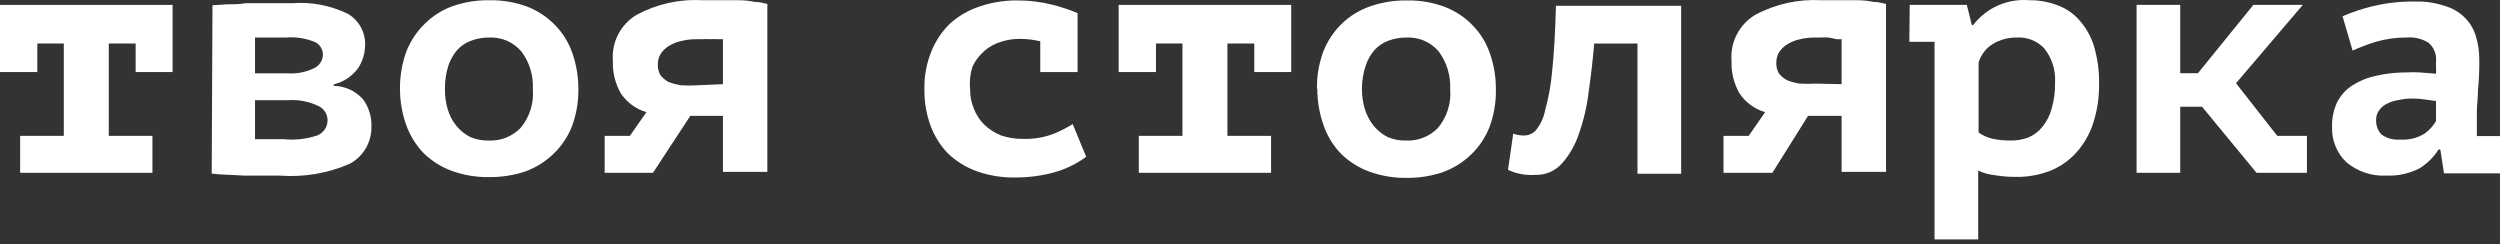
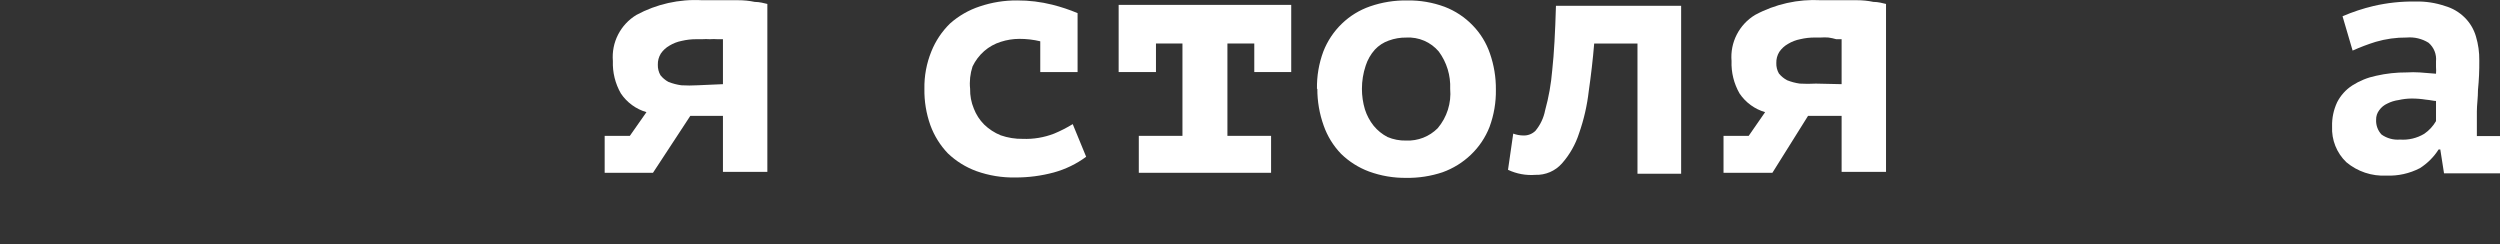
<svg xmlns="http://www.w3.org/2000/svg" width="420" height="41" viewBox="0 0 420 41" fill="none">
  <rect x="0" y="0" width="420" height="41" fill="#333333" stroke="none" />
  <path d="M403.2 23.45C404.626 23.554 406.049 23.215 407.275 22.478C408.083 21.923 408.758 21.195 409.249 20.347V16.962C408.873 16.962 408.309 16.805 407.557 16.742C406.748 16.612 405.931 16.549 405.112 16.554C404.395 16.562 403.68 16.646 402.981 16.805C402.314 16.894 401.668 17.095 401.069 17.4C400.531 17.641 400.066 18.02 399.721 18.497C399.36 18.962 399.171 19.538 399.188 20.127C399.166 20.58 399.235 21.032 399.391 21.457C399.548 21.883 399.787 22.272 400.097 22.603C401 23.241 402.098 23.541 403.2 23.45ZM393.546 2.732C395.227 2.007 396.968 1.431 398.749 1.008C401.061 0.472 403.429 0.22 405.801 0.255C407.484 0.213 409.16 0.468 410.754 1.008C412.022 1.368 413.177 2.048 414.107 2.982C414.975 3.857 415.611 4.934 415.957 6.117C416.35 7.428 416.54 8.791 416.521 10.16C416.539 11.803 416.466 13.446 416.302 15.081C416.302 16.429 416.113 17.62 416.113 18.685C416.113 19.751 416.113 20.347 416.113 21.35C416.113 21.851 416.113 22.384 416.113 22.854H420V29.123H410.597L409.97 25.111H409.688C408.884 26.371 407.814 27.441 406.554 28.245C404.815 29.148 402.87 29.581 400.912 29.499C398.461 29.628 396.052 28.821 394.173 27.242C393.373 26.471 392.746 25.538 392.335 24.506C391.925 23.474 391.739 22.366 391.791 21.256C391.751 19.85 392.041 18.454 392.637 17.181C393.221 16.034 394.097 15.061 395.176 14.36C396.402 13.575 397.762 13.022 399.188 12.73C400.874 12.345 402.599 12.156 404.328 12.166C405.049 12.121 405.771 12.121 406.491 12.166L409.249 12.385C409.28 12.01 409.28 11.633 409.249 11.257V10.317C409.309 9.732 409.227 9.141 409.008 8.595C408.79 8.049 408.442 7.564 407.995 7.182C406.9 6.5 405.613 6.192 404.328 6.305C402.568 6.289 400.815 6.532 399.125 7.026C397.801 7.438 396.503 7.93 395.239 8.499L393.546 2.732Z" fill="white" />
-   <path d="M369.945 17.934H366.278V29.029H358.944V0.82H366.278V12.292H369.256L378.565 0.82H386.871L375.65 13.985L382.577 22.823H387.56V29.029H379.098L369.945 17.934Z" fill="white" />
-   <path d="M338.762 6.306C337.373 6.294 336.008 6.663 334.813 7.371C333.651 8.084 332.792 9.2 332.4 10.506V22.259C333.083 22.738 333.848 23.088 334.656 23.294C335.687 23.513 336.738 23.618 337.791 23.607C338.795 23.622 339.794 23.452 340.737 23.106C341.653 22.724 342.461 22.12 343.088 21.351C343.842 20.434 344.387 19.364 344.686 18.216C345.092 16.8 345.282 15.332 345.251 13.859C345.374 11.789 344.726 9.745 343.433 8.124C342.837 7.494 342.109 7.005 341.302 6.69C340.494 6.376 339.627 6.245 338.762 6.306ZM320.834 0.821H330.425L331.271 4.206H331.491C332.583 2.778 334.016 1.648 335.66 0.92C337.303 0.191 339.103 -0.112 340.894 0.037C342.521 0.016 344.138 0.303 345.658 0.883C347.087 1.4 348.361 2.274 349.356 3.422C350.481 4.69 351.315 6.187 351.801 7.81C352.393 9.846 352.678 11.959 352.648 14.079C352.68 16.301 352.352 18.513 351.676 20.63C351.101 22.431 350.163 24.096 348.918 25.519C347.714 26.886 346.213 27.958 344.53 28.654C342.644 29.394 340.631 29.756 338.606 29.719C337.451 29.721 336.297 29.627 335.158 29.437C334.179 29.344 333.224 29.078 332.337 28.654V40.219H325.003V7.027H320.771L320.834 0.821Z" fill="white" />
  <path d="M309.391 14.14V6.586H308.482C308.051 6.458 307.611 6.363 307.166 6.304C306.738 6.274 306.309 6.274 305.881 6.304H304.909C304.075 6.299 303.244 6.394 302.433 6.586C301.713 6.726 301.024 6.991 300.396 7.37C299.807 7.699 299.303 8.16 298.922 8.717C298.575 9.282 298.4 9.936 298.421 10.598C298.402 11.213 298.554 11.82 298.86 12.353C299.24 12.817 299.709 13.201 300.239 13.482C300.924 13.755 301.64 13.945 302.37 14.046C303.268 14.097 304.168 14.097 305.066 14.046L309.391 14.14ZM289.551 22.822H293.782L296.54 18.841C294.786 18.331 293.267 17.222 292.246 15.707C291.295 14.051 290.828 12.162 290.899 10.253C290.77 8.723 291.072 7.188 291.77 5.82C292.468 4.452 293.534 3.306 294.848 2.511C298.237 0.683 302.066 -0.174 305.912 0.035C306.79 0.035 307.761 0.035 308.764 0.035H311.899C312.902 0.035 313.842 0.129 314.72 0.317C315.566 0.317 316.287 0.537 316.851 0.662V28.871H309.391V19.468H303.749L297.763 29.028H289.551V22.822Z" fill="white" />
  <path d="M275.097 7.309H267.825C267.606 9.974 267.293 12.638 266.916 15.271C266.642 17.696 266.095 20.083 265.287 22.386C264.688 24.26 263.706 25.989 262.403 27.463C261.847 28.089 261.16 28.585 260.391 28.915C259.621 29.245 258.789 29.403 257.952 29.375C256.369 29.499 254.781 29.207 253.345 28.529L254.222 22.448C254.765 22.647 255.337 22.753 255.915 22.762C256.29 22.777 256.664 22.715 257.014 22.58C257.365 22.445 257.684 22.241 257.952 21.978C258.778 20.985 259.339 19.799 259.582 18.53C260.187 16.337 260.586 14.091 260.773 11.823C261.087 8.971 261.275 5.335 261.4 0.978H282.431V29.187H275.097V7.309Z" fill="white" />
  <path d="M228.804 14.931C228.803 16.098 228.972 17.26 229.306 18.378C229.624 19.38 230.123 20.315 230.779 21.137C231.418 21.913 232.207 22.552 233.098 23.017C234.089 23.438 235.157 23.641 236.233 23.613C237.211 23.654 238.187 23.492 239.099 23.136C240.011 22.78 240.839 22.238 241.53 21.544C242.3 20.636 242.883 19.583 243.243 18.448C243.604 17.313 243.735 16.117 243.63 14.931C243.727 12.684 243.053 10.472 241.718 8.662C241.053 7.874 240.215 7.251 239.268 6.843C238.322 6.435 237.293 6.253 236.264 6.311C235.26 6.296 234.261 6.466 233.318 6.813C232.42 7.124 231.613 7.652 230.967 8.349C230.273 9.13 229.749 10.048 229.431 11.044C229.014 12.297 228.802 13.61 228.804 14.931ZM221.251 14.931C221.212 12.793 221.573 10.667 222.316 8.662C223.007 6.885 224.076 5.281 225.451 3.96C226.791 2.671 228.395 1.687 230.152 1.077C232.167 0.377 234.289 0.038 236.421 0.074C238.558 0.039 240.684 0.4 242.689 1.14C244.479 1.822 246.095 2.893 247.422 4.274C248.721 5.608 249.706 7.214 250.306 8.975C250.989 10.929 251.328 12.986 251.309 15.056C251.344 17.194 250.983 19.319 250.243 21.325C249.552 23.092 248.483 24.686 247.109 25.995C245.745 27.3 244.122 28.304 242.345 28.941C240.385 29.595 238.329 29.913 236.264 29.881C234.127 29.91 232.003 29.549 229.995 28.816C228.237 28.163 226.636 27.148 225.294 25.838C223.994 24.488 223 22.874 222.379 21.105C221.668 19.125 221.307 17.035 221.313 14.931H221.251Z" fill="white" />
  <path d="M191.319 22.823H198.653V7.308H194.202V12.104H187.933V0.82H216.926V12.104H210.72V7.308H206.207V22.823H213.541V29.029H191.319V22.823Z" fill="white" />
  <path d="M182.475 26.338C180.844 27.541 179.006 28.433 177.052 28.97C174.937 29.541 172.755 29.826 170.564 29.817C168.345 29.858 166.136 29.497 164.045 28.751C162.258 28.099 160.626 27.085 159.249 25.773C157.95 24.417 156.947 22.805 156.303 21.041C155.605 19.08 155.265 17.01 155.3 14.929C155.259 12.782 155.654 10.65 156.46 8.66C157.166 6.892 158.233 5.29 159.594 3.958C161.05 2.663 162.757 1.682 164.609 1.075C166.628 0.395 168.747 0.056 170.878 0.072C172.875 0.065 174.865 0.307 176.802 0.793C178.245 1.157 179.66 1.628 181.033 2.203V12.108H174.764V6.936C173.614 6.662 172.436 6.525 171.254 6.529C170.189 6.532 169.132 6.701 168.119 7.03C167.105 7.348 166.166 7.871 165.361 8.566C164.532 9.289 163.86 10.175 163.387 11.167C162.988 12.379 162.849 13.66 162.979 14.929C162.954 16.068 163.167 17.2 163.606 18.251C163.989 19.249 164.576 20.157 165.33 20.915C166.135 21.694 167.082 22.311 168.119 22.733C169.308 23.146 170.56 23.348 171.818 23.329C173.615 23.399 175.407 23.1 177.084 22.451C178.168 22.001 179.216 21.466 180.218 20.852L182.475 26.338Z" fill="white" />
  <path d="M121.455 14.14V6.586H120.546C120.119 6.554 119.689 6.554 119.261 6.586C118.823 6.556 118.383 6.556 117.945 6.586H117.005C116.171 6.582 115.34 6.676 114.528 6.868C113.809 7.008 113.119 7.274 112.491 7.652C111.902 7.981 111.398 8.443 111.018 9C110.67 9.564 110.496 10.218 110.516 10.88C110.498 11.495 110.649 12.102 110.955 12.636C111.324 13.099 111.782 13.483 112.303 13.764C112.999 14.037 113.725 14.227 114.466 14.328C115.364 14.38 116.264 14.38 117.161 14.328L121.455 14.14ZM101.584 22.822H105.815L108.605 18.842C106.85 18.331 105.331 17.222 104.31 15.707C103.359 14.052 102.892 12.162 102.963 10.254C102.835 8.723 103.136 7.188 103.834 5.82C104.532 4.452 105.598 3.306 106.912 2.512C110.29 0.682 114.109 -0.175 117.945 0.036C118.854 0.036 119.825 0.036 120.828 0.036H123.963C124.966 0.036 125.906 0.13 126.784 0.318C127.63 0.318 128.351 0.537 128.915 0.662V28.872H121.455V19.468H115.97L109.702 29.028H101.584V22.822Z" fill="white" />
-   <path d="M74.753 14.929C74.726 16.096 74.885 17.259 75.223 18.377C75.517 19.382 76.007 20.319 76.665 21.135C77.304 21.911 78.093 22.55 78.984 23.015C79.974 23.436 81.043 23.639 82.119 23.611C83.097 23.653 84.073 23.49 84.985 23.134C85.897 22.778 86.725 22.236 87.416 21.542C88.186 20.634 88.768 19.581 89.129 18.446C89.489 17.311 89.621 16.115 89.516 14.929C89.629 12.68 88.953 10.463 87.604 8.66C86.939 7.872 86.101 7.25 85.154 6.842C84.207 6.434 83.179 6.251 82.15 6.309C81.156 6.294 80.167 6.464 79.235 6.811C78.328 7.121 77.51 7.649 76.853 8.347C76.17 9.136 75.648 10.052 75.317 11.042C74.921 12.299 74.73 13.611 74.753 14.929ZM67.199 14.929C67.175 12.792 67.536 10.669 68.265 8.66C68.957 6.885 70.026 5.28 71.399 3.959C72.707 2.666 74.279 1.672 76.007 1.044C78.021 0.344 80.143 0.005 82.275 0.041C84.413 0.006 86.538 0.367 88.544 1.106C90.334 1.789 91.95 2.859 93.277 4.241C94.575 5.574 95.56 7.18 96.16 8.942C96.833 10.866 97.172 12.891 97.163 14.929C97.198 17.066 96.837 19.192 96.098 21.198C95.407 22.965 94.337 24.559 92.963 25.868C91.607 27.167 89.995 28.17 88.231 28.814C86.259 29.462 84.194 29.78 82.119 29.754C79.982 29.78 77.858 29.419 75.85 28.689C74.092 28.035 72.49 27.021 71.148 25.711C69.859 24.352 68.867 22.741 68.234 20.978C67.547 19.035 67.197 16.989 67.199 14.929Z" fill="white" />
-   <path d="M48.42 12.325C49.9 12.411 51.378 12.12 52.714 11.478C53.156 11.284 53.535 10.97 53.806 10.571C54.078 10.172 54.232 9.704 54.25 9.222C54.258 8.758 54.128 8.301 53.877 7.911C53.626 7.521 53.265 7.213 52.84 7.028C51.298 6.412 49.635 6.165 47.981 6.307H45.035H42.841V12.325H48.42ZM42.841 23.389H43.875H45.16H47.699C49.582 23.572 51.483 23.358 53.278 22.762C53.798 22.564 54.245 22.211 54.559 21.752C54.872 21.293 55.038 20.748 55.033 20.192C55.028 19.69 54.88 19.201 54.609 18.78C54.337 18.358 53.952 18.022 53.498 17.81C51.89 17.036 50.105 16.7 48.326 16.838H42.841V23.389ZM35.695 0.884L38.108 0.728C39.111 0.728 40.208 0.728 41.242 0.539H45.035C46.383 0.539 47.73 0.539 49.047 0.539C52.285 0.286 55.531 0.903 58.45 2.326C59.37 2.867 60.125 3.65 60.634 4.589C61.142 5.528 61.384 6.588 61.334 7.654C61.311 9.017 60.898 10.344 60.142 11.478C59.143 12.828 57.7 13.782 56.068 14.174V14.425C57 14.438 57.919 14.646 58.766 15.034C59.613 15.423 60.37 15.984 60.989 16.681C61.955 17.995 62.452 19.596 62.399 21.226C62.434 22.502 62.116 23.762 61.48 24.868C60.844 25.974 59.915 26.883 58.795 27.495C55.09 29.12 51.043 29.808 47.01 29.501H44.251C43.248 29.501 42.214 29.501 41.117 29.501L37.983 29.344C37.175 29.326 36.37 29.264 35.569 29.156L35.695 0.884Z" fill="white" />
-   <path d="M3.385 22.823H10.719V7.308H6.269V12.104H0V0.82H28.993V12.104H22.787V7.308H18.273V22.823H25.608V29.029H3.385V22.823Z" fill="white" />
</svg>